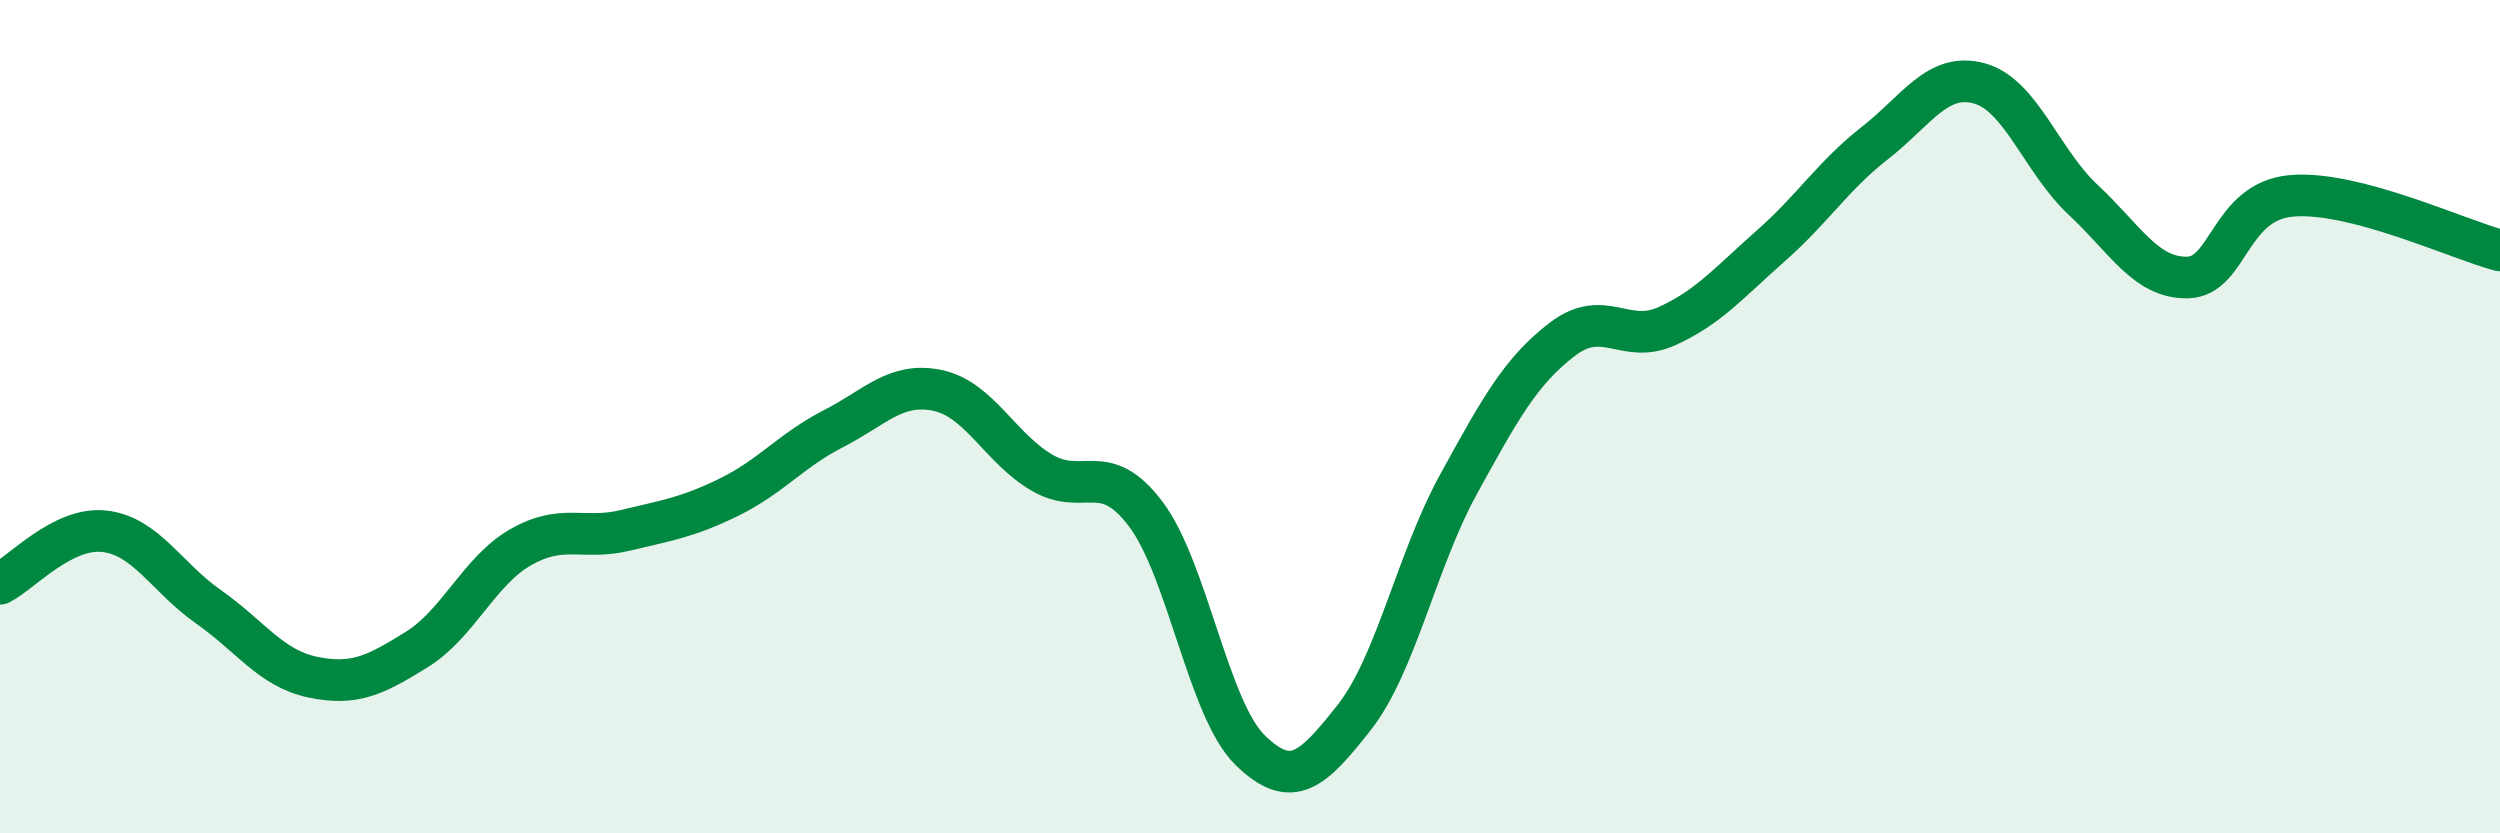
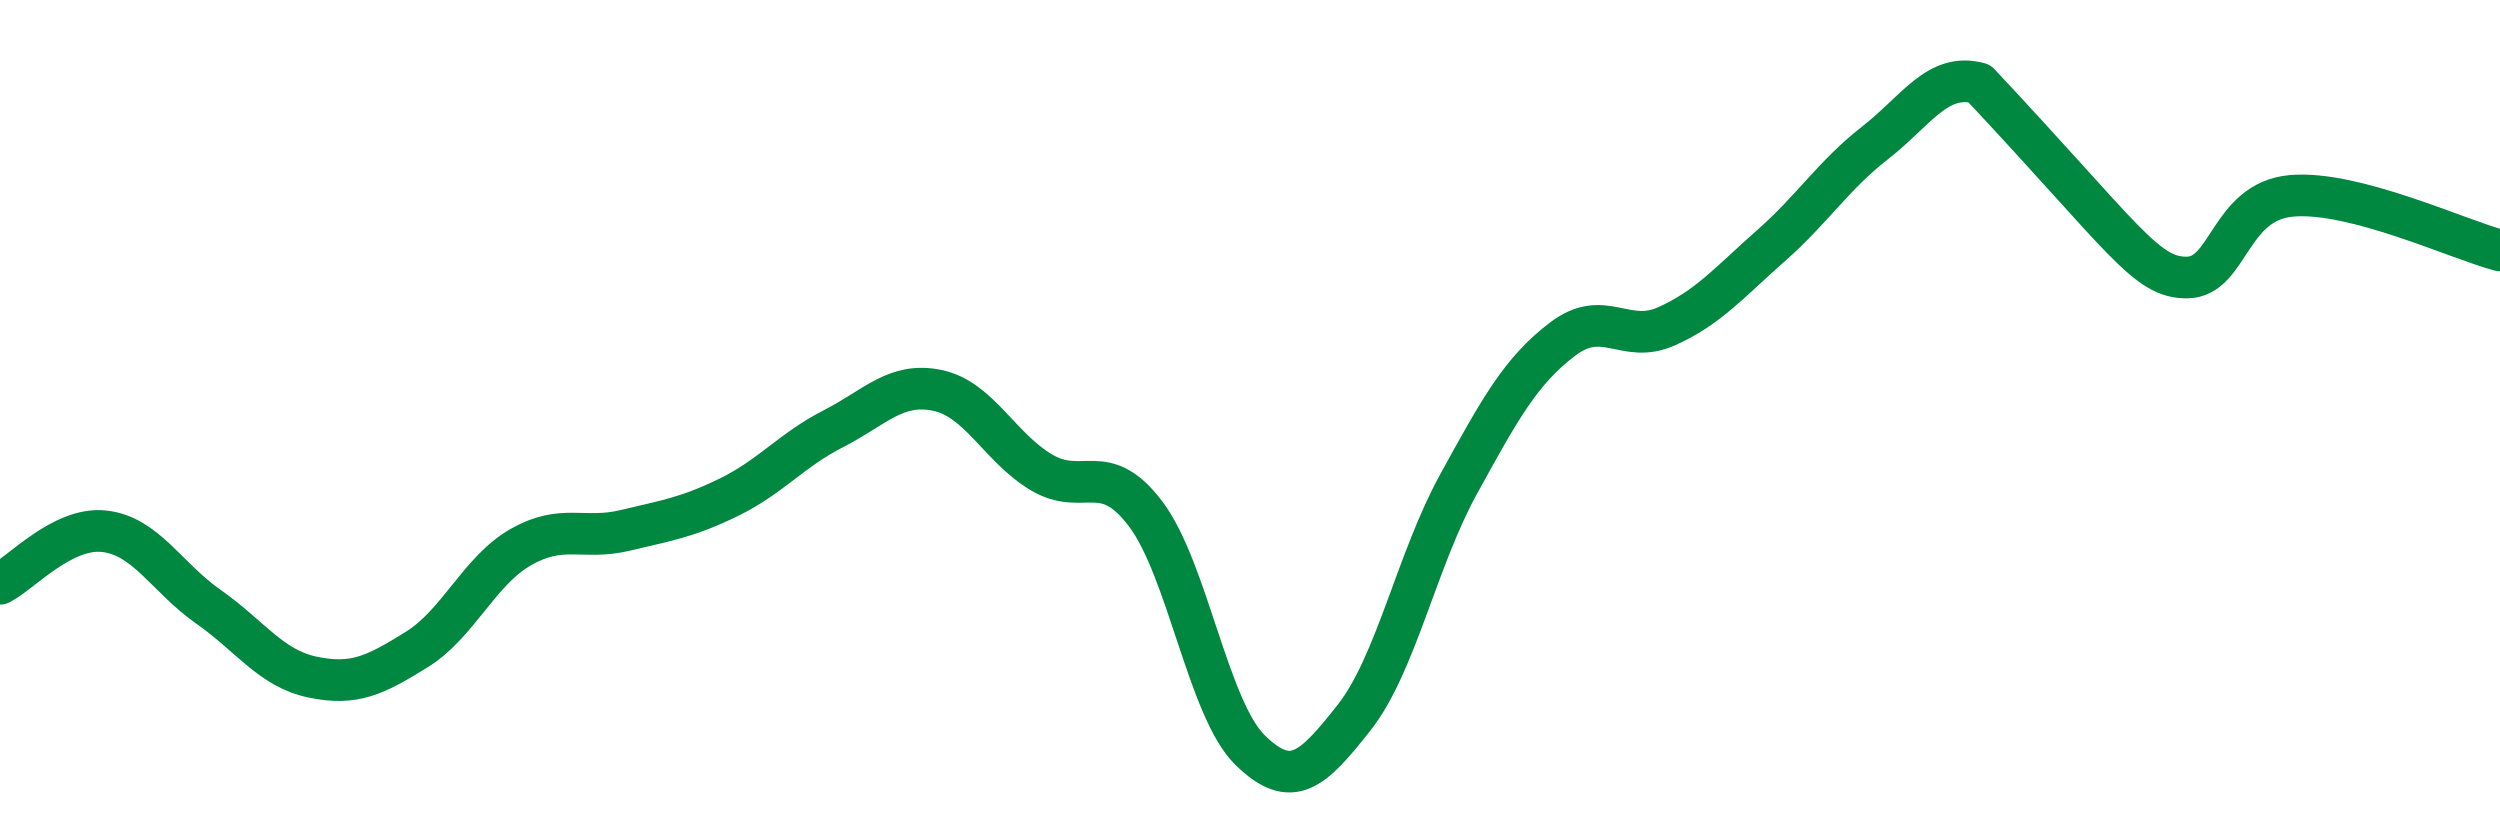
<svg xmlns="http://www.w3.org/2000/svg" width="60" height="20" viewBox="0 0 60 20">
-   <path d="M 0,14.01 C 0.5,13.76 1.5,12.64 2.5,12.75 C 3.5,12.86 4,13.86 5,14.56 C 6,15.26 6.5,16.04 7.5,16.25 C 8.5,16.46 9,16.21 10,15.59 C 11,14.97 11.5,13.7 12.5,13.13 C 13.5,12.56 14,12.97 15,12.73 C 16,12.49 16.5,12.42 17.5,11.93 C 18.5,11.44 19,10.8 20,10.29 C 21,9.78 21.5,9.16 22.5,9.37 C 23.5,9.58 24,10.75 25,11.34 C 26,11.93 26.5,11.01 27.5,12.34 C 28.5,13.67 29,17.02 30,18 C 31,18.98 31.5,18.49 32.5,17.22 C 33.5,15.95 34,13.45 35,11.63 C 36,9.81 36.5,8.9 37.5,8.14 C 38.5,7.38 39,8.28 40,7.83 C 41,7.38 41.5,6.78 42.5,5.9 C 43.5,5.02 44,4.21 45,3.43 C 46,2.65 46.5,1.73 47.5,2 C 48.5,2.27 49,3.87 50,4.8 C 51,5.73 51.5,6.68 52.5,6.66 C 53.5,6.64 53.5,4.83 55,4.7 C 56.5,4.57 59,5.75 60,6.01L60 20L0 20Z" fill="#008740" opacity="0.1" stroke-linecap="round" stroke-linejoin="round" />
-   <path d="M 0,14.01 C 0.5,13.76 1.5,12.64 2.5,12.75 C 3.5,12.86 4,13.86 5,14.56 C 6,15.26 6.5,16.04 7.5,16.25 C 8.5,16.46 9,16.21 10,15.59 C 11,14.97 11.5,13.7 12.5,13.13 C 13.5,12.56 14,12.97 15,12.73 C 16,12.49 16.5,12.42 17.5,11.93 C 18.5,11.44 19,10.8 20,10.29 C 21,9.78 21.5,9.16 22.5,9.37 C 23.5,9.58 24,10.75 25,11.34 C 26,11.93 26.5,11.01 27.5,12.34 C 28.5,13.67 29,17.02 30,18 C 31,18.98 31.5,18.49 32.5,17.22 C 33.5,15.95 34,13.45 35,11.63 C 36,9.81 36.5,8.9 37.5,8.14 C 38.5,7.38 39,8.28 40,7.83 C 41,7.38 41.5,6.78 42.5,5.9 C 43.5,5.02 44,4.21 45,3.43 C 46,2.65 46.5,1.73 47.5,2 C 48.5,2.27 49,3.87 50,4.8 C 51,5.73 51.5,6.68 52.5,6.66 C 53.5,6.64 53.5,4.83 55,4.7 C 56.5,4.57 59,5.75 60,6.01" stroke="#008740" stroke-width="1" fill="none" stroke-linecap="round" stroke-linejoin="round" />
+   <path d="M 0,14.01 C 0.5,13.76 1.5,12.64 2.5,12.75 C 3.5,12.86 4,13.86 5,14.56 C 6,15.26 6.5,16.04 7.5,16.25 C 8.5,16.46 9,16.21 10,15.59 C 11,14.97 11.5,13.7 12.5,13.13 C 13.5,12.56 14,12.97 15,12.73 C 16,12.49 16.5,12.42 17.5,11.93 C 18.5,11.44 19,10.8 20,10.29 C 21,9.78 21.5,9.16 22.5,9.37 C 23.5,9.58 24,10.75 25,11.34 C 26,11.93 26.5,11.01 27.5,12.34 C 28.5,13.67 29,17.02 30,18 C 31,18.98 31.5,18.49 32.5,17.22 C 33.5,15.95 34,13.45 35,11.63 C 36,9.81 36.5,8.9 37.5,8.14 C 38.5,7.38 39,8.28 40,7.83 C 41,7.38 41.5,6.78 42.5,5.9 C 43.5,5.02 44,4.21 45,3.43 C 46,2.65 46.5,1.73 47.5,2 C 51,5.73 51.5,6.68 52.5,6.66 C 53.5,6.64 53.5,4.83 55,4.7 C 56.5,4.57 59,5.75 60,6.01" stroke="#008740" stroke-width="1" fill="none" stroke-linecap="round" stroke-linejoin="round" />
</svg>